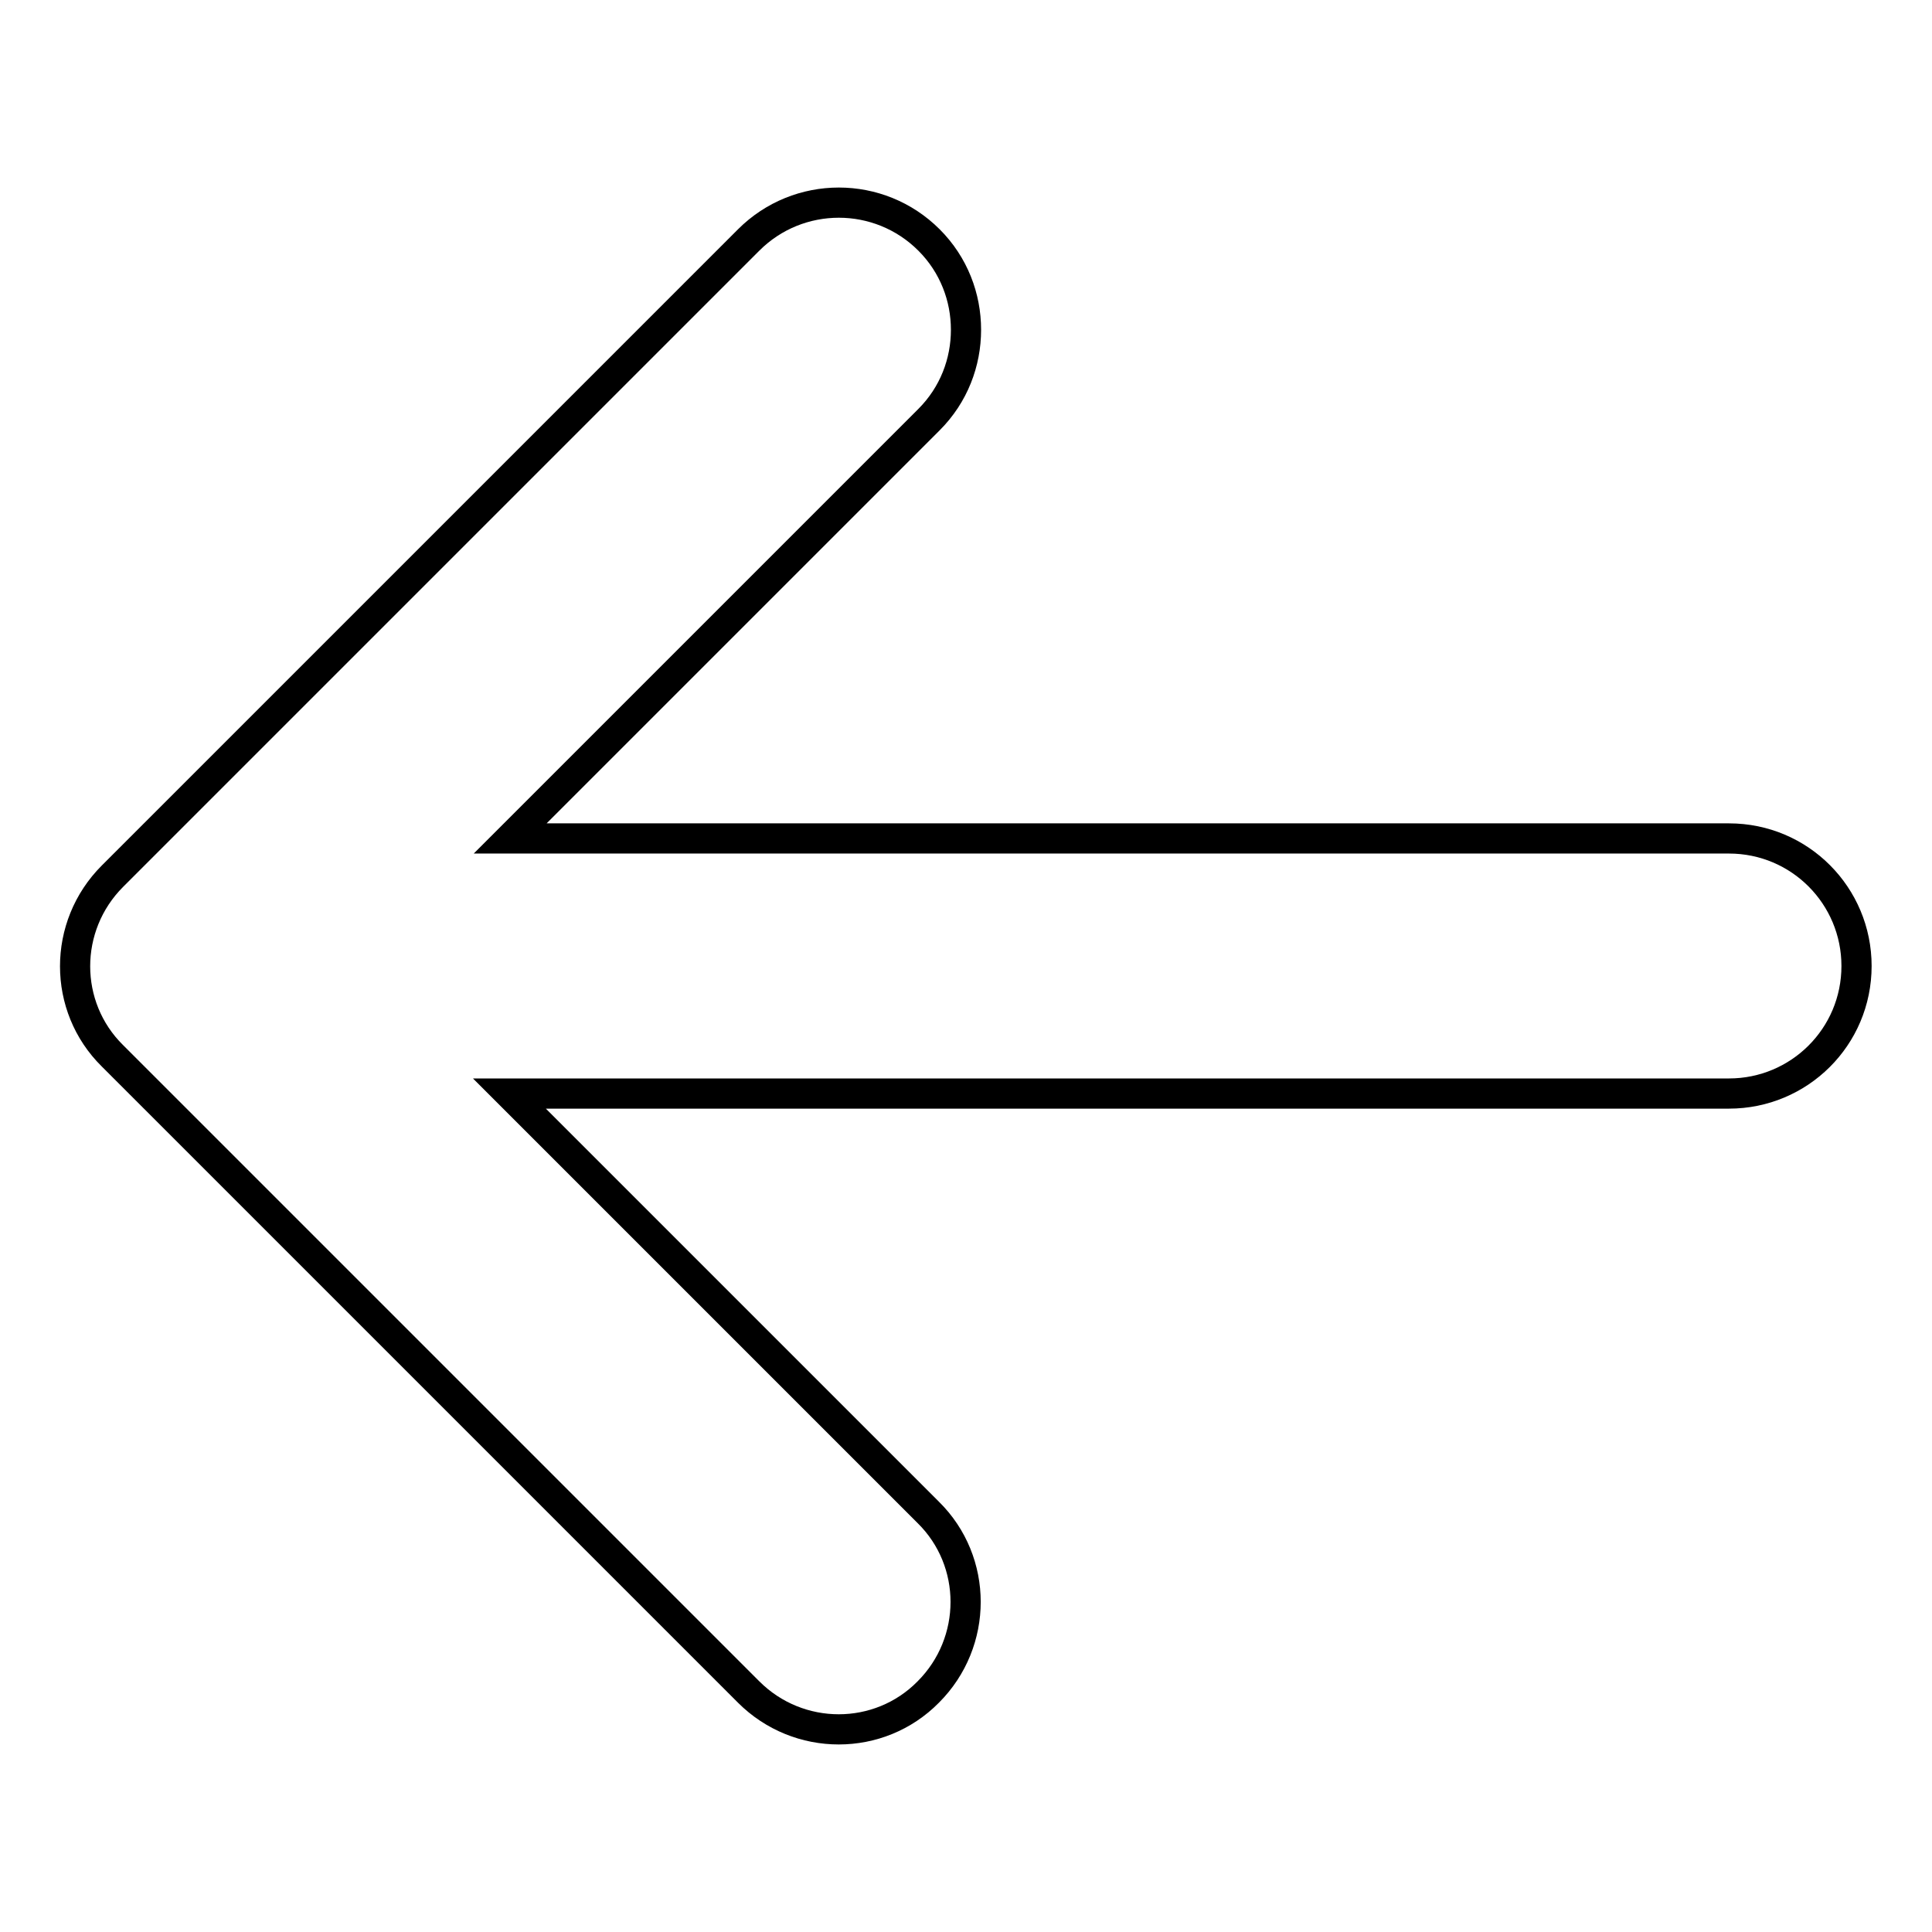
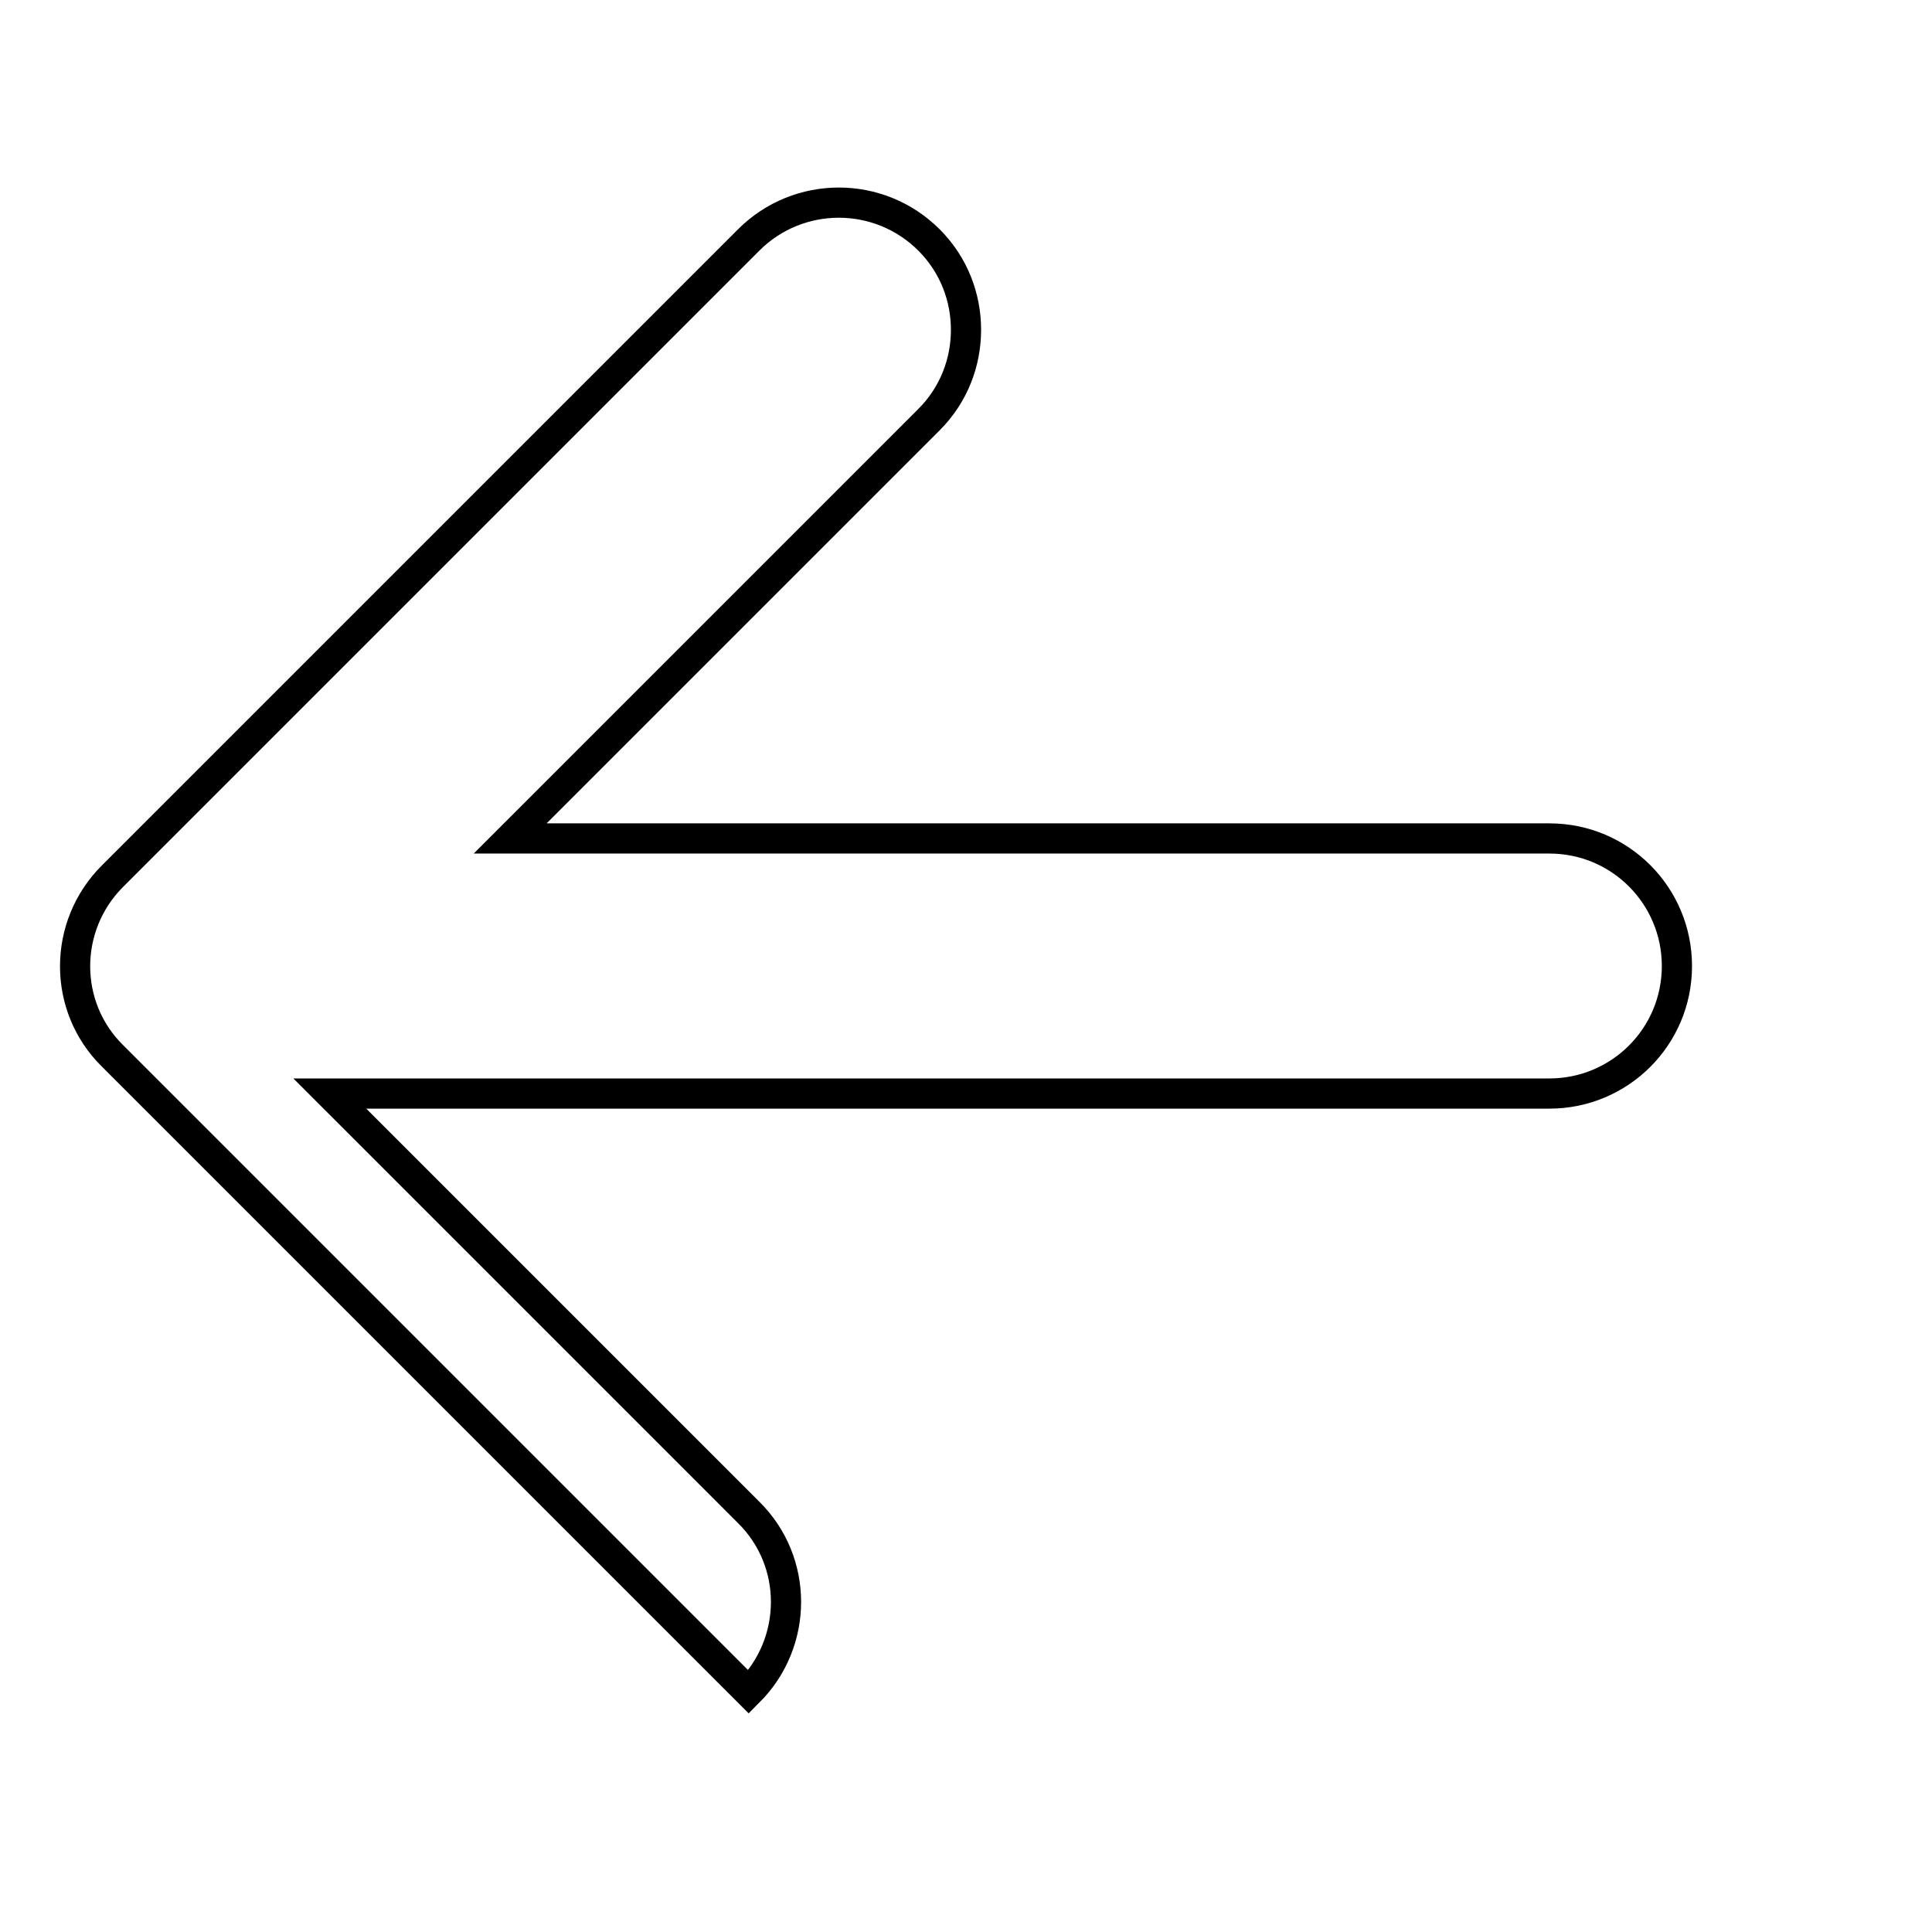
<svg xmlns="http://www.w3.org/2000/svg" version="1.1" x="0px" y="0px" viewBox="0 0 256 256" enable-background="new 0 0 256 256" xml:space="preserve">
  <g>
-     <path stroke-width="4" fill-opacity="0" stroke="#000000" d="M99.2,31.8l-84.3,84.3c-6.6,6.6-6.6,17.3,0,23.8l84.3,84.3c6.6,6.6,17.3,6.6,23.8,0 c6.6-6.6,6.6-17.3,0-23.8l-55.5-55.5h161.6c9.3,0,16.9-7.5,16.9-16.9c0-9.3-7.5-16.9-16.9-16.9H67.6l55.5-55.5 c3.3-3.3,4.9-7.6,4.9-11.9c0-4.3-1.6-8.6-4.9-11.9C116.5,25.2,105.8,25.2,99.2,31.8z" />
+     <path stroke-width="4" fill-opacity="0" stroke="#000000" d="M99.2,31.8l-84.3,84.3c-6.6,6.6-6.6,17.3,0,23.8l84.3,84.3c6.6-6.6,6.6-17.3,0-23.8l-55.5-55.5h161.6c9.3,0,16.9-7.5,16.9-16.9c0-9.3-7.5-16.9-16.9-16.9H67.6l55.5-55.5 c3.3-3.3,4.9-7.6,4.9-11.9c0-4.3-1.6-8.6-4.9-11.9C116.5,25.2,105.8,25.2,99.2,31.8z" />
  </g>
</svg>